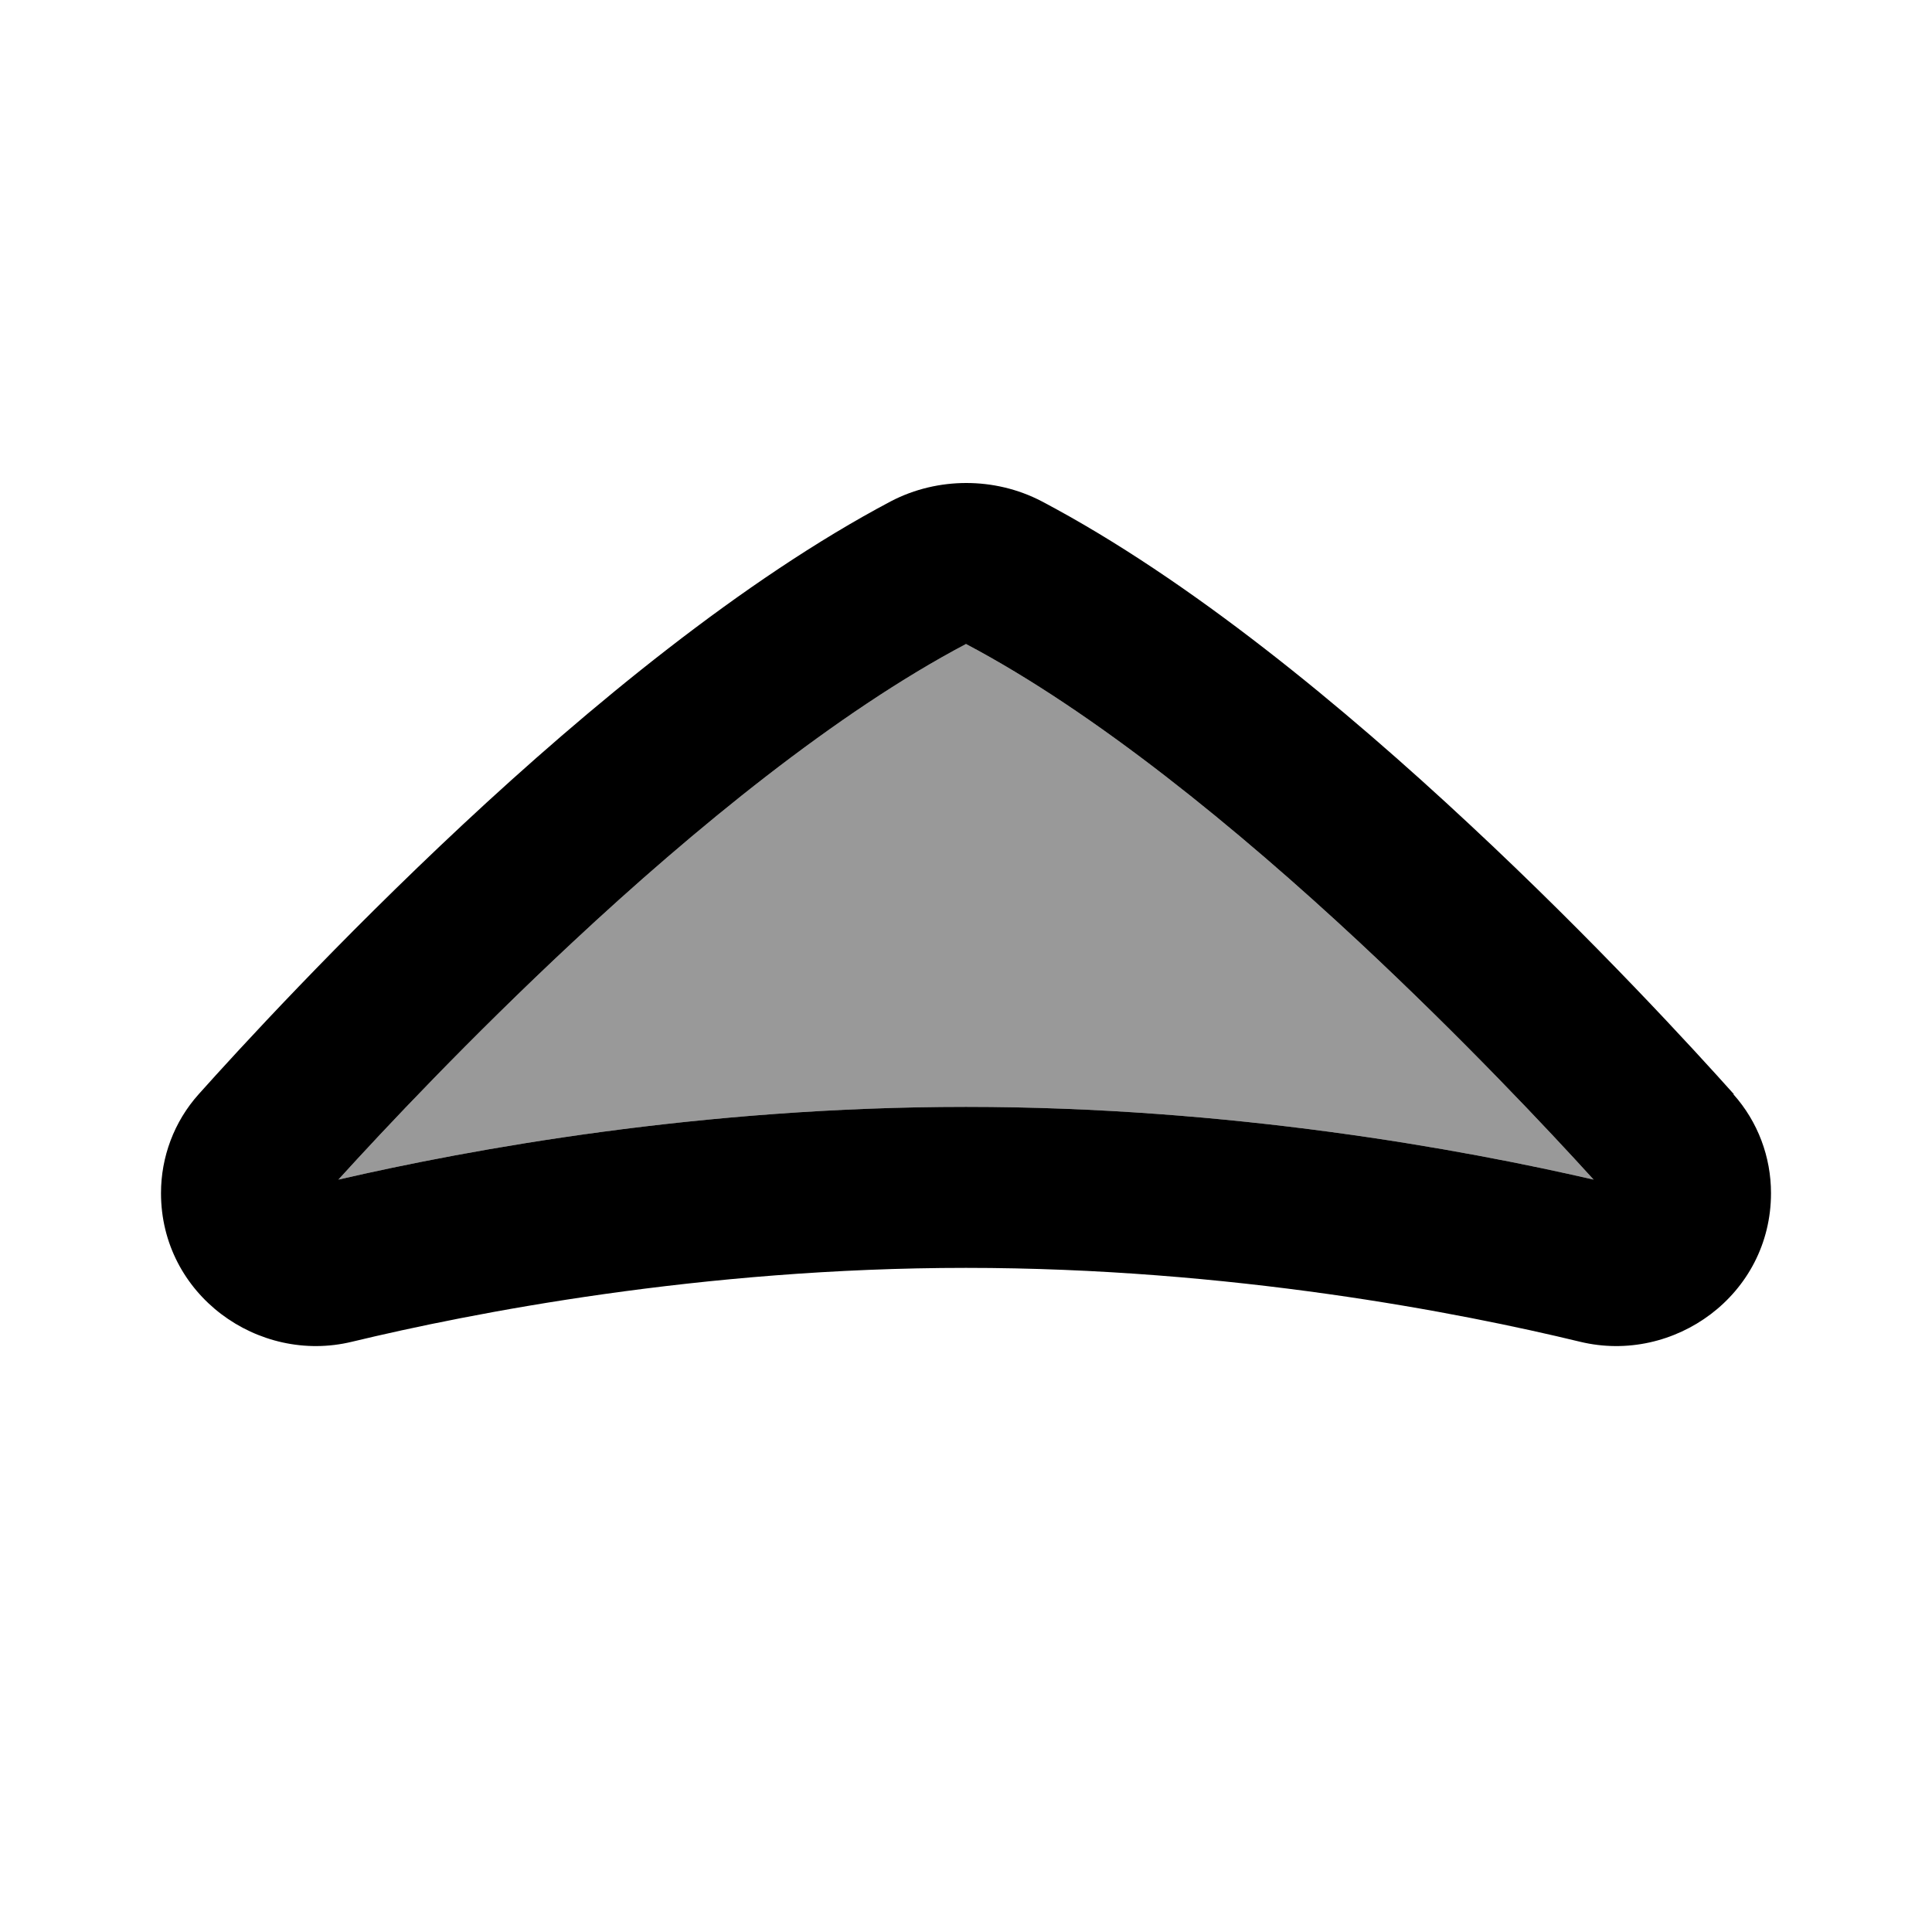
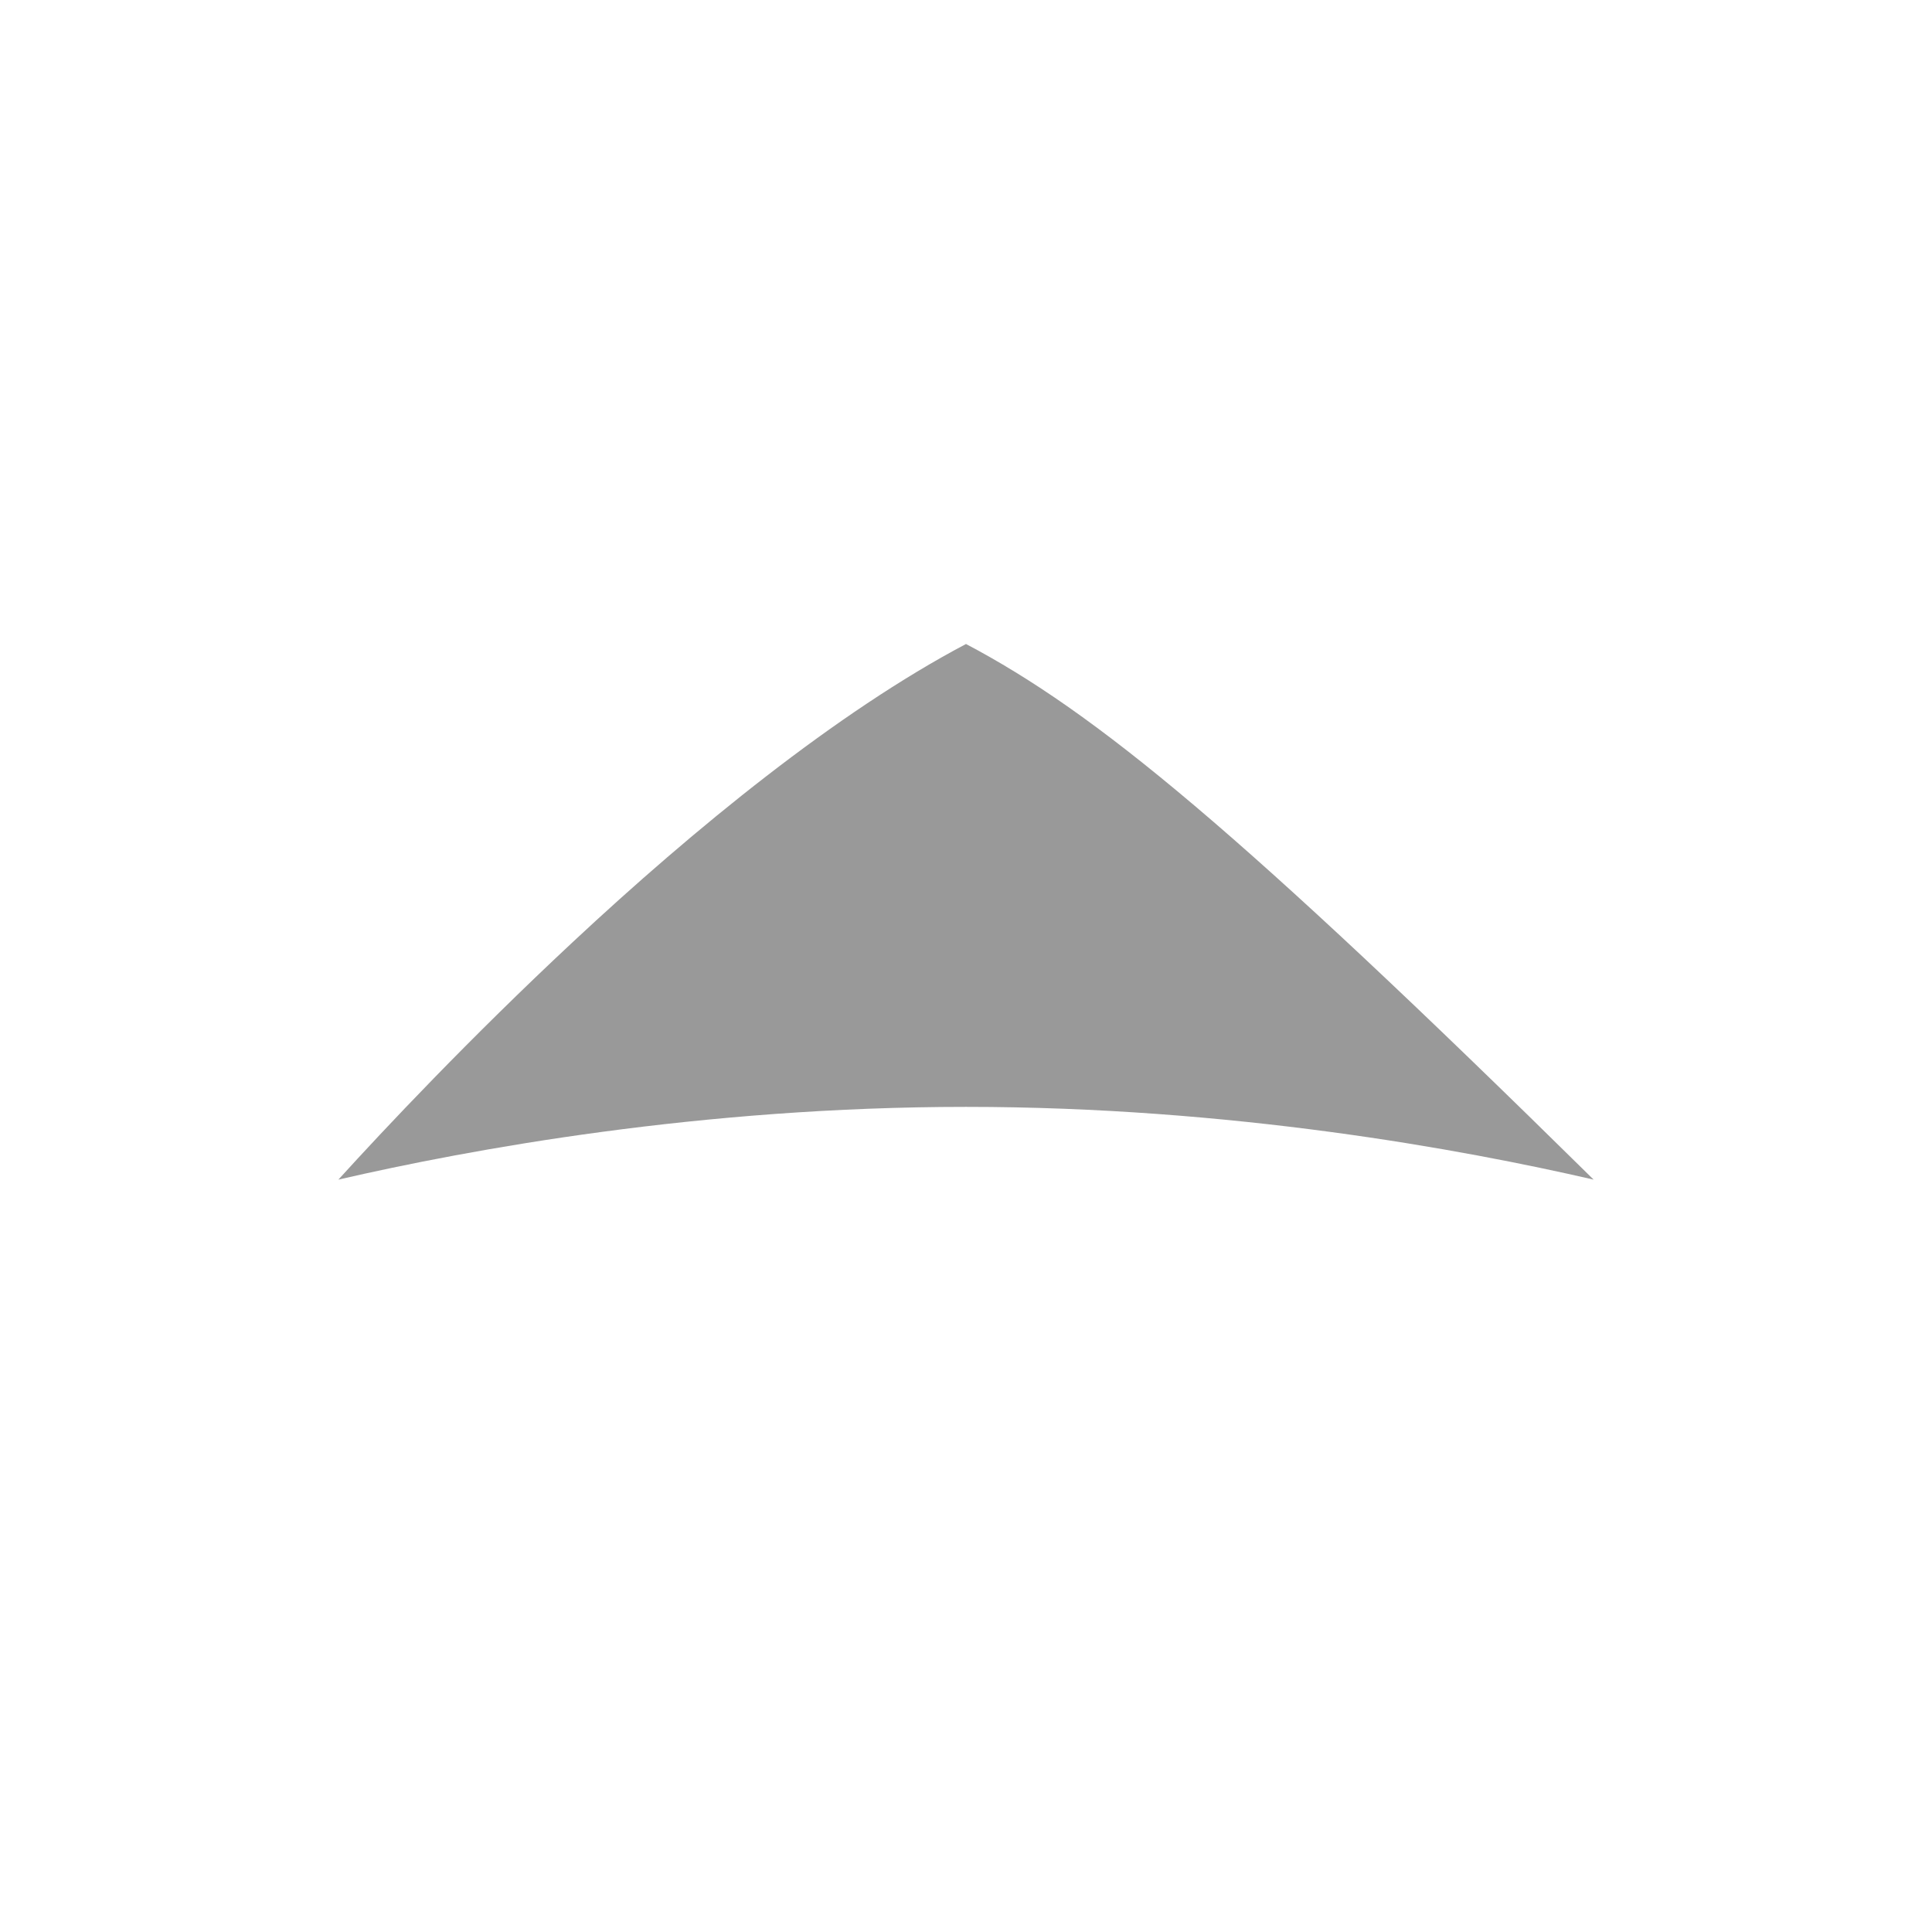
<svg xmlns="http://www.w3.org/2000/svg" viewBox="0 0 672 672">
-   <path opacity=".4" fill="currentColor" d="M117.7 410.3C163.7 399.7 243.9 385 336 385C428.1 385 508.3 399.7 554.3 410.3C538.4 392.8 508.7 361.2 472.8 327.7C430.5 288.3 380.9 247.7 336 224C291.1 247.7 241.5 288.2 199.2 327.7C163.3 361.2 133.6 392.8 117.7 410.3z" />
-   <path fill="currentColor" d="M602.9 380.6C611.5 390.2 616 402.5 616 415C616 450.4 582.3 474.6 549.6 466.7C507.9 456.6 428.1 441 336 441C243.9 441 164 456.7 122.4 466.7C89.8 474.6 56 450.4 56 415C56 402.5 60.5 390.2 69.1 380.6C82.7 365.4 117.4 327.5 161.1 286.7C204.4 246.3 258.2 201.7 309.8 174.4C318.2 170 327.3 168 336.1 168C344.9 168 354 170 362.4 174.4C414 201.6 467.8 246.3 511.1 286.7C554.8 327.4 589.5 365.4 603.1 380.6zM554.3 410.3C538.4 392.8 508.7 361.2 472.8 327.7C430.5 288.3 380.9 247.7 336 224C291.1 247.7 241.5 288.2 199.2 327.7C163.3 361.2 133.6 392.8 117.7 410.3C163.7 399.7 243.9 385 336 385C428.1 385 508.3 399.7 554.3 410.3z" />
+   <path opacity=".4" fill="currentColor" d="M117.7 410.3C163.7 399.7 243.9 385 336 385C428.1 385 508.3 399.7 554.3 410.3C430.5 288.3 380.9 247.7 336 224C291.1 247.7 241.5 288.2 199.2 327.7C163.3 361.2 133.6 392.8 117.7 410.3z" />
</svg>